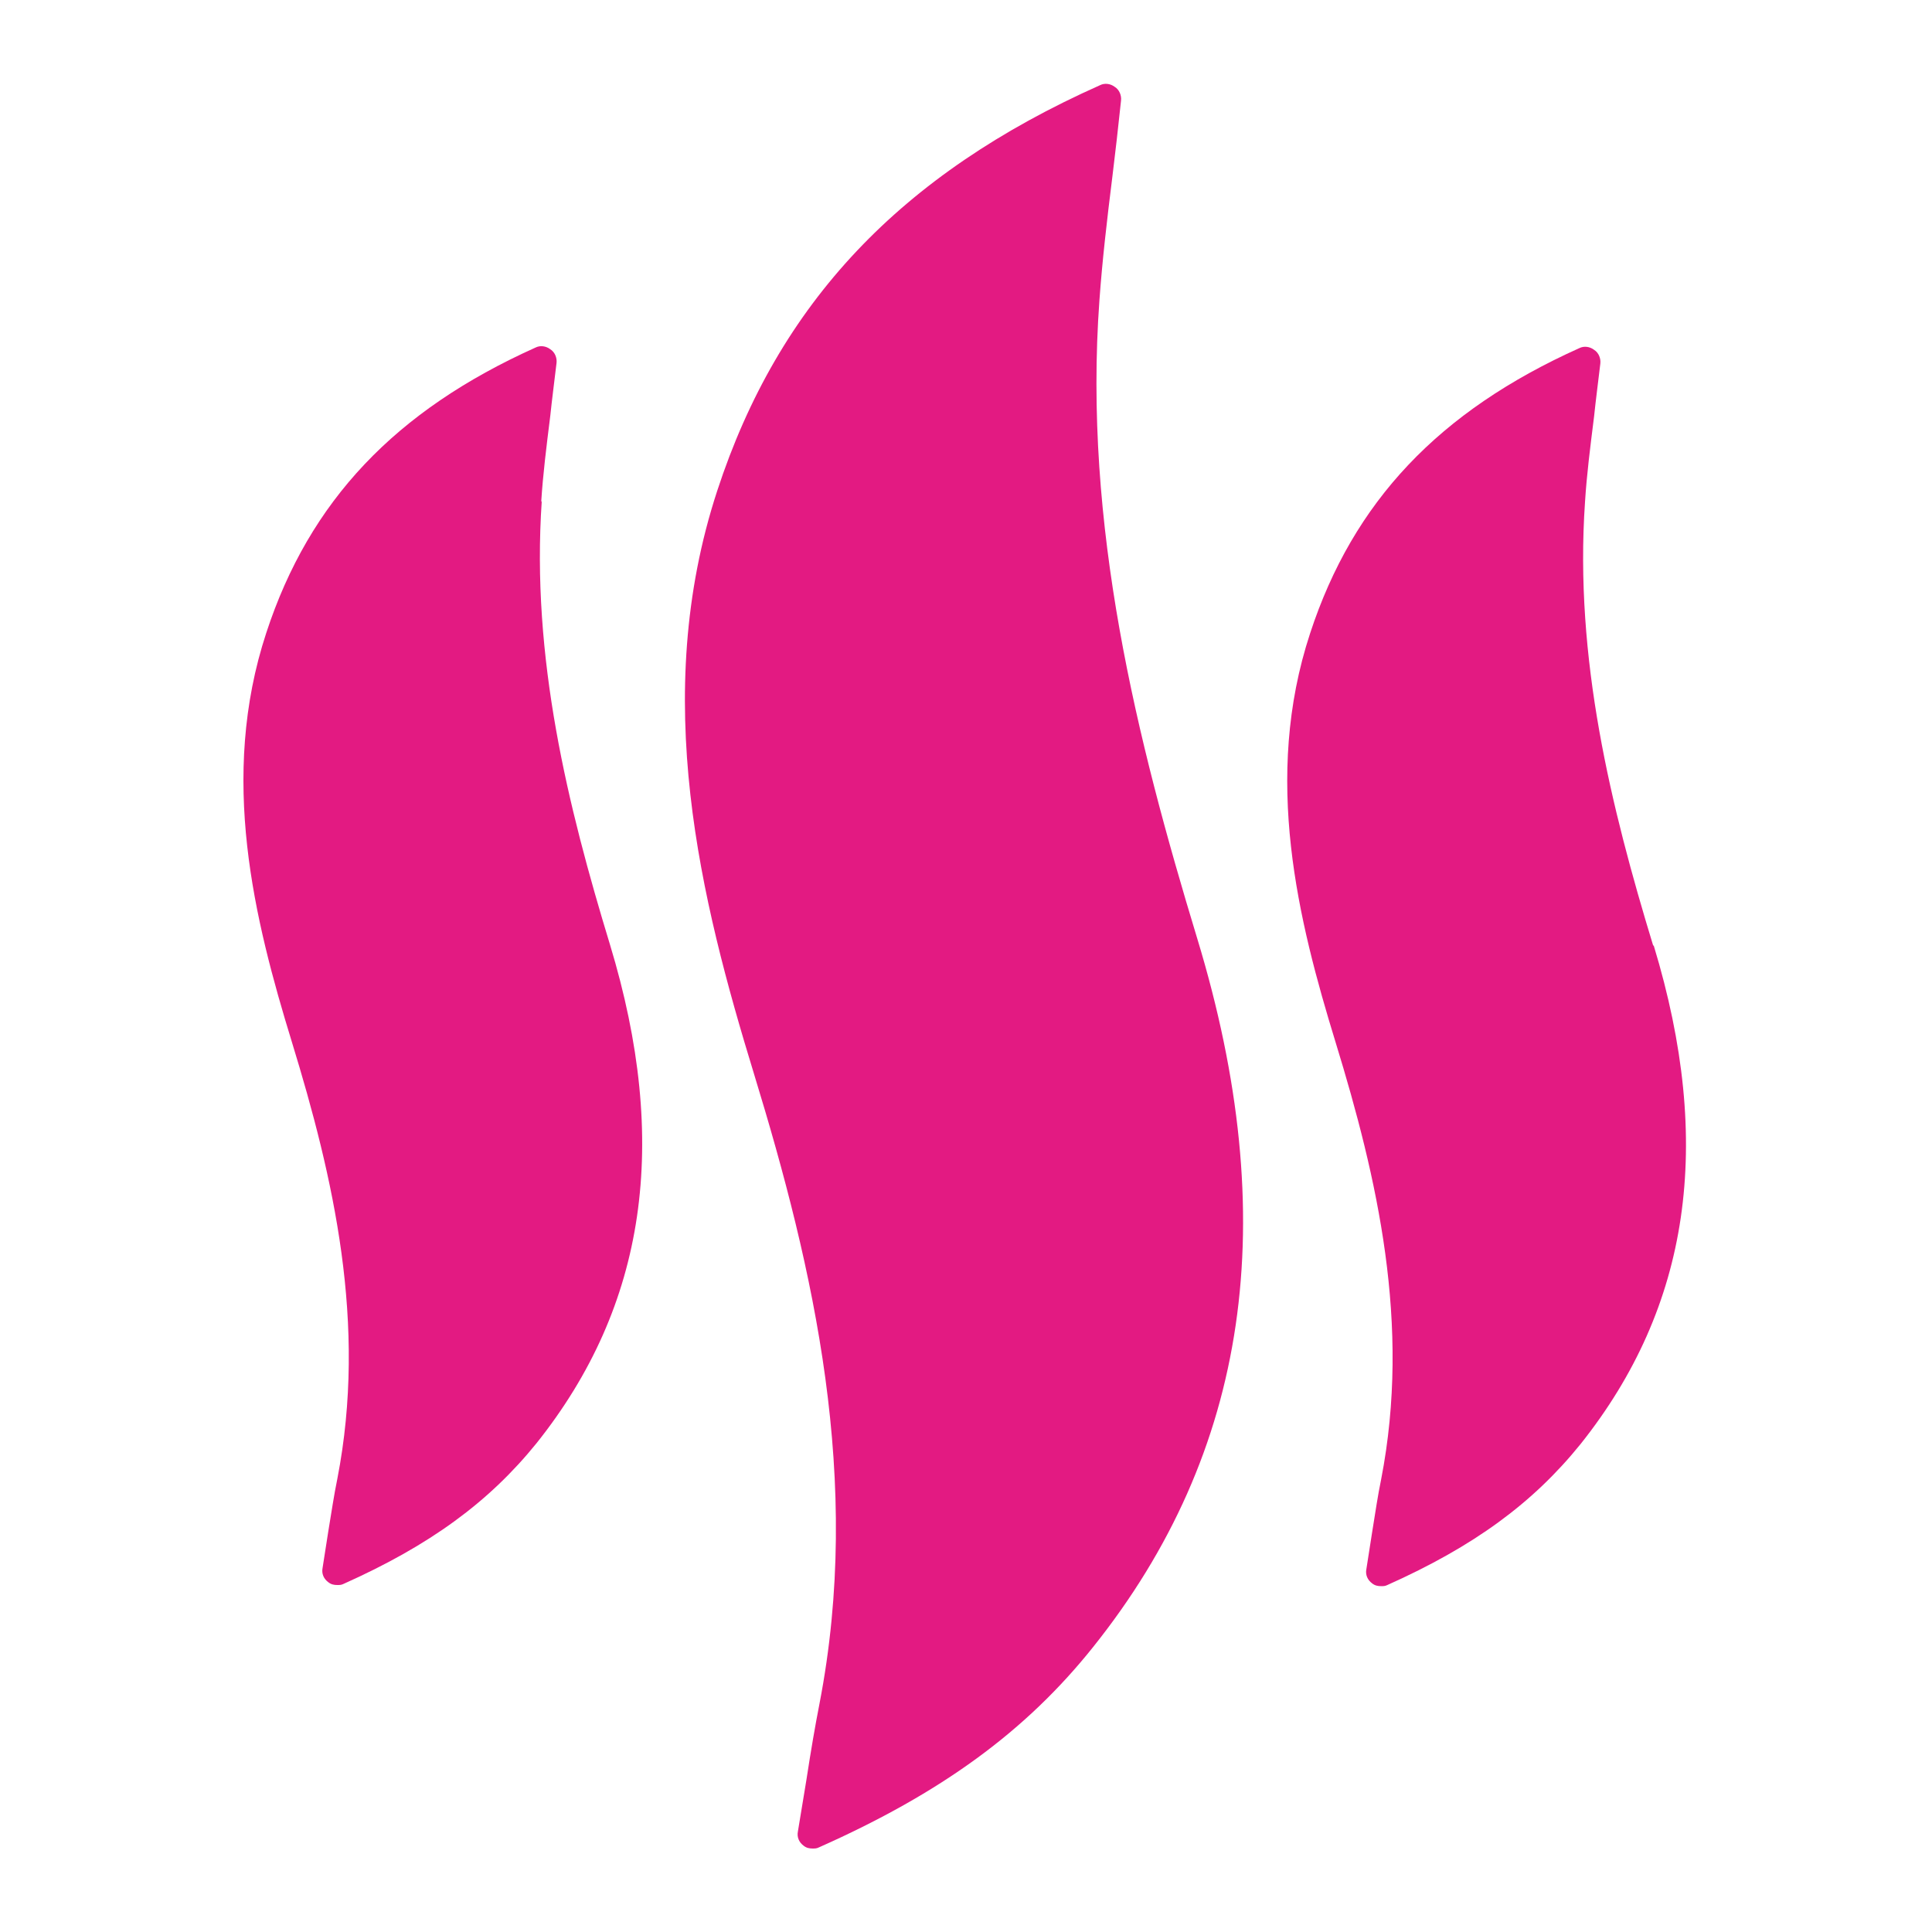
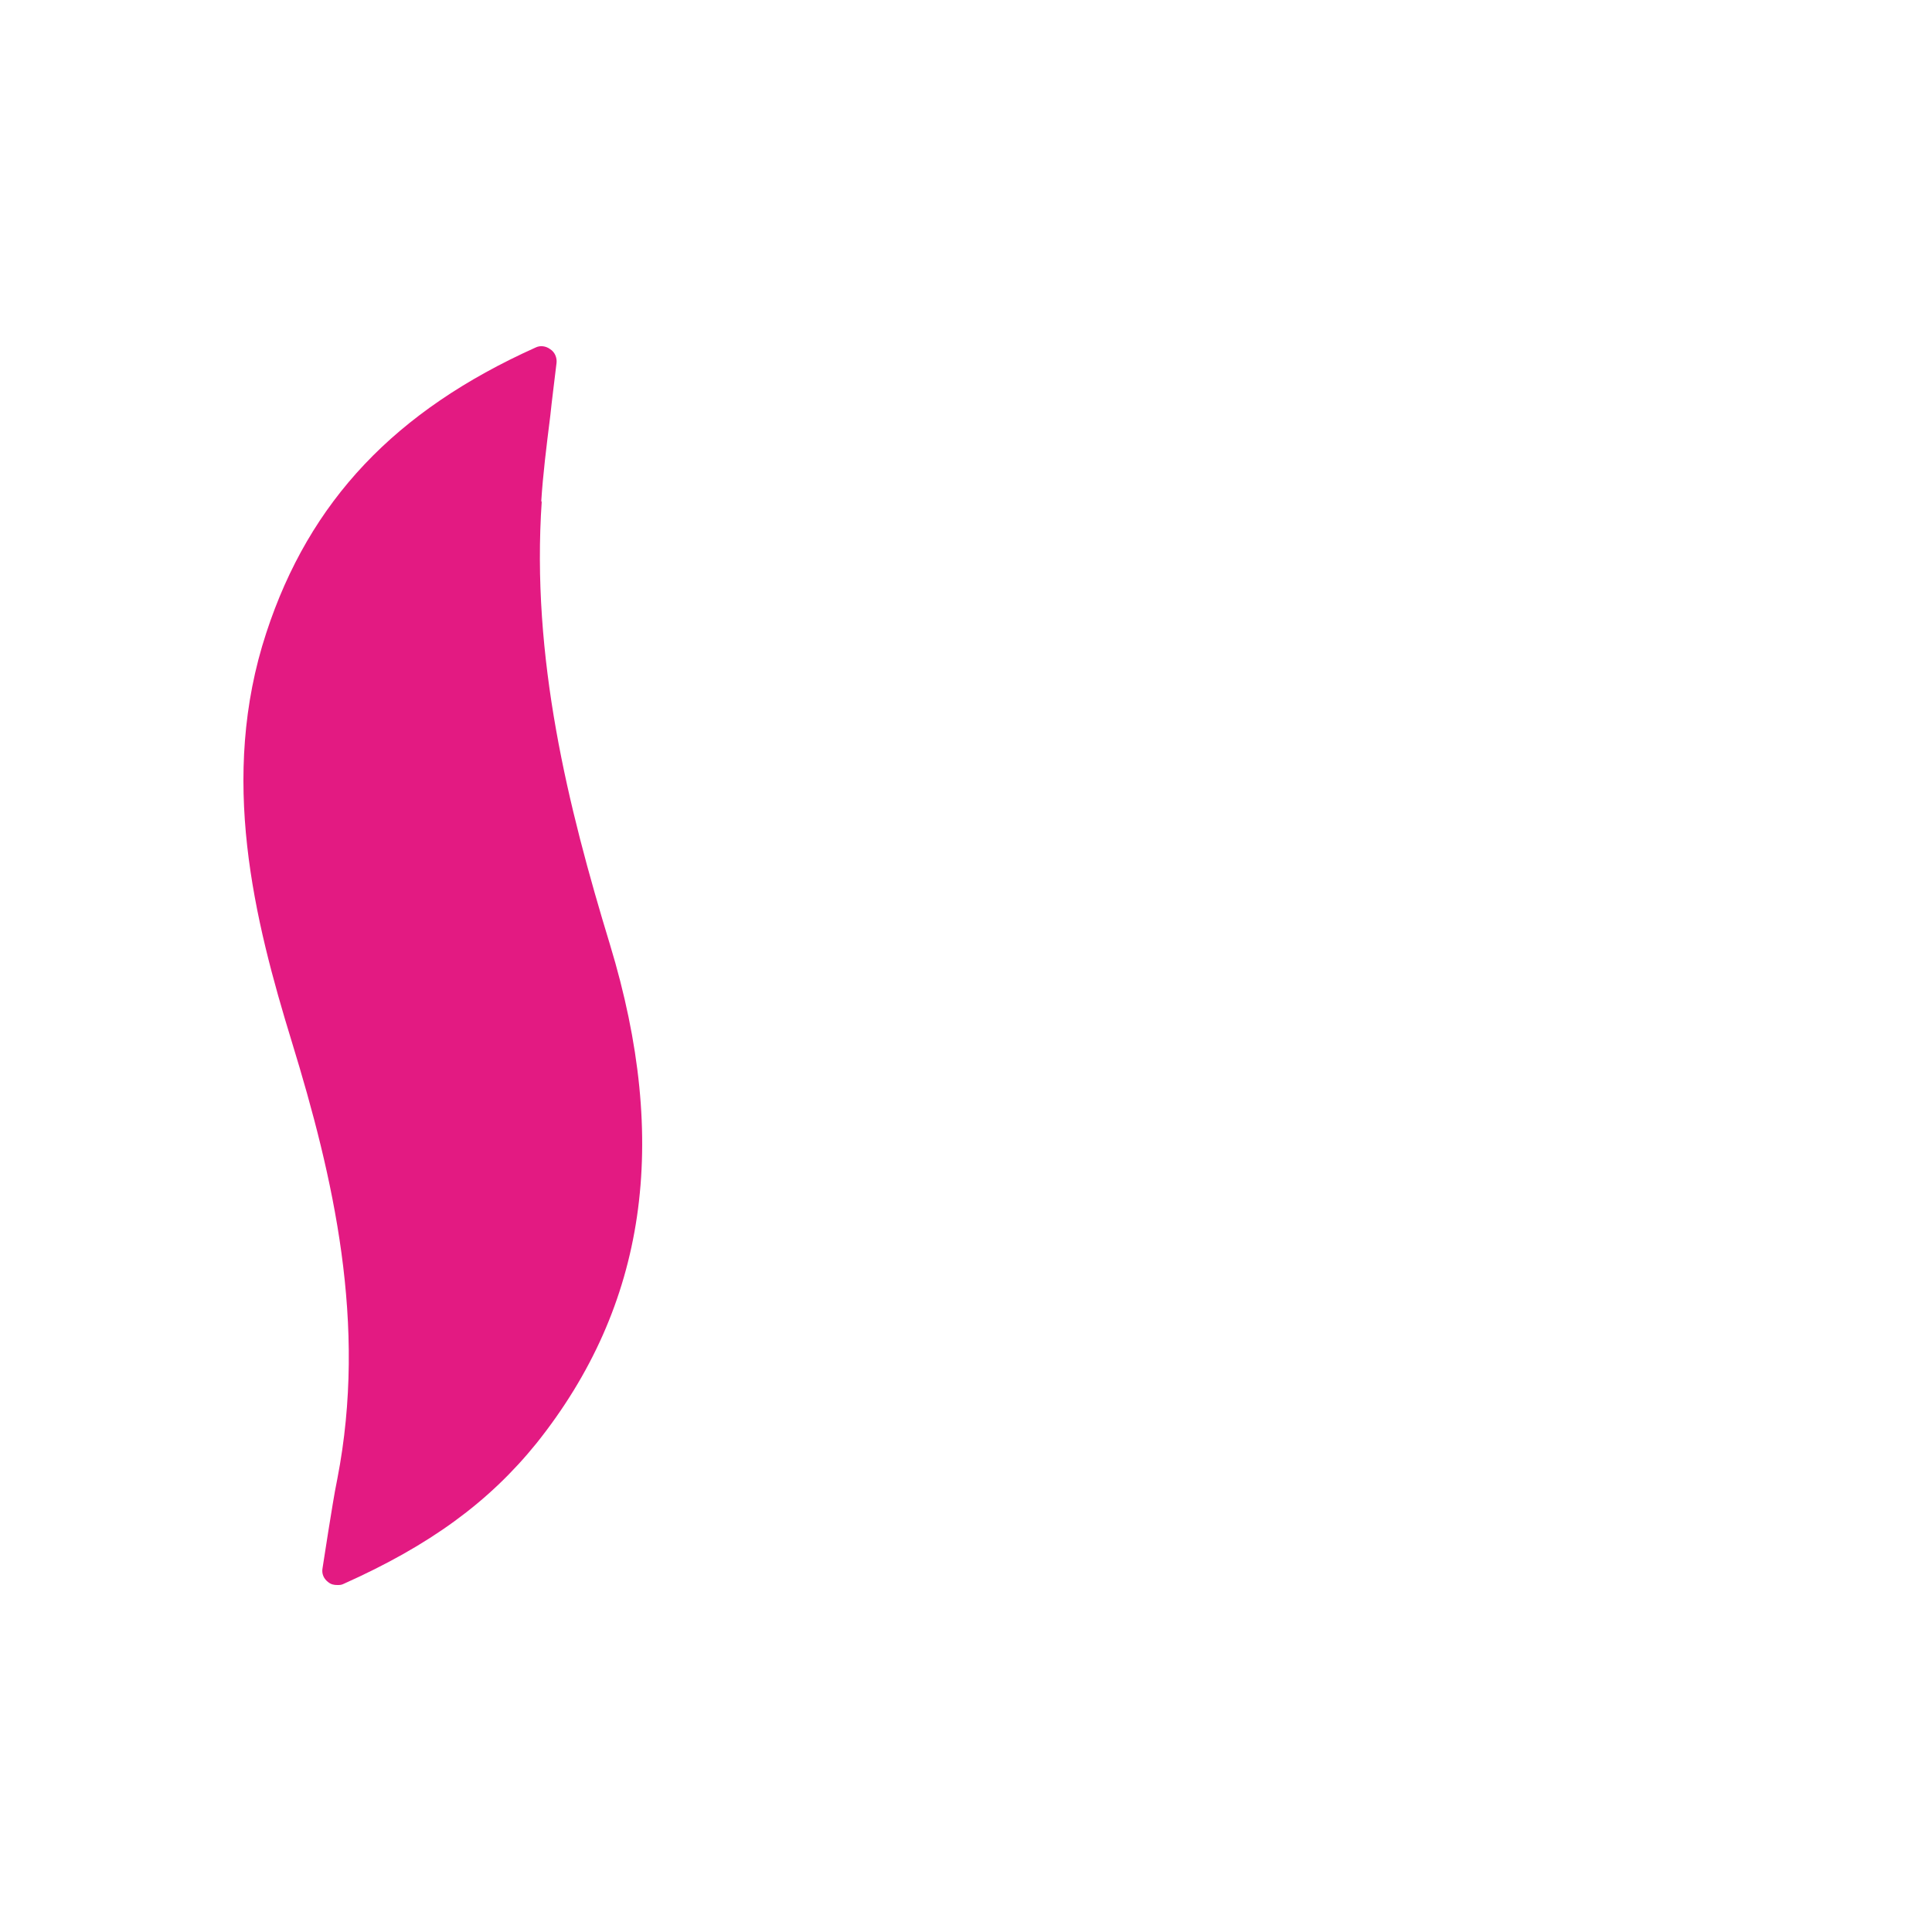
<svg xmlns="http://www.w3.org/2000/svg" id="Layer_1" viewBox="0 0 34.02 34.02">
  <defs>
    <style>.cls-1{fill:#e31a82;}</style>
  </defs>
-   <path class="cls-1" d="M19.36,5.28c.05-.69.13-1.39.23-2.19.05-.41.1-.84.15-1.32.01-.09-.03-.19-.11-.24-.08-.06-.18-.07-.26-.03-3.52,1.57-5.66,3.84-6.74,7.14-1.19,3.63-.29,7.21.65,10.28,1.05,3.43,1.91,7.15,1.15,11.08-.08.41-.15.82-.23,1.34l-.15.91c-.02.1.02.19.1.25.05.04.1.05.16.05.04,0,.07,0,.11-.02,2.16-.96,3.65-2.05,4.83-3.53,2.74-3.43,3.34-7.52,1.83-12.48-1.06-3.49-2.01-7.27-1.72-11.24Z" />
-   <path class="cls-1" d="M29.11,16.65c-.74-2.43-1.39-5.05-1.2-7.81.03-.48.09-.95.16-1.51.03-.29.07-.59.11-.93.01-.09-.03-.19-.11-.24-.08-.06-.18-.07-.26-.03-2.47,1.11-3.98,2.7-4.74,5.02-.84,2.55-.21,5.06.45,7.21.73,2.38,1.33,4.96.8,7.69-.06.29-.1.57-.16.94l-.1.64c-.02.1.02.19.1.25.05.04.1.05.16.05.04,0,.07,0,.11-.02,1.52-.68,2.56-1.44,3.4-2.48,1.93-2.42,2.35-5.29,1.29-8.78Z" />
  <path class="cls-1" d="M9.53,8.84c.03-.48.09-.96.16-1.52.03-.29.07-.59.11-.93.01-.09-.03-.19-.11-.24-.08-.06-.18-.07-.26-.03-2.47,1.11-3.98,2.7-4.74,5.02-.84,2.55-.21,5.06.45,7.21.73,2.38,1.33,4.96.8,7.69-.06.29-.1.57-.16.93l-.1.64c-.02.1.02.19.1.25.05.04.1.05.16.05.04,0,.07,0,.11-.02,1.52-.68,2.56-1.44,3.4-2.48,1.93-2.42,2.35-5.29,1.29-8.78-.74-2.43-1.39-5.05-1.2-7.81Z" />
</svg>